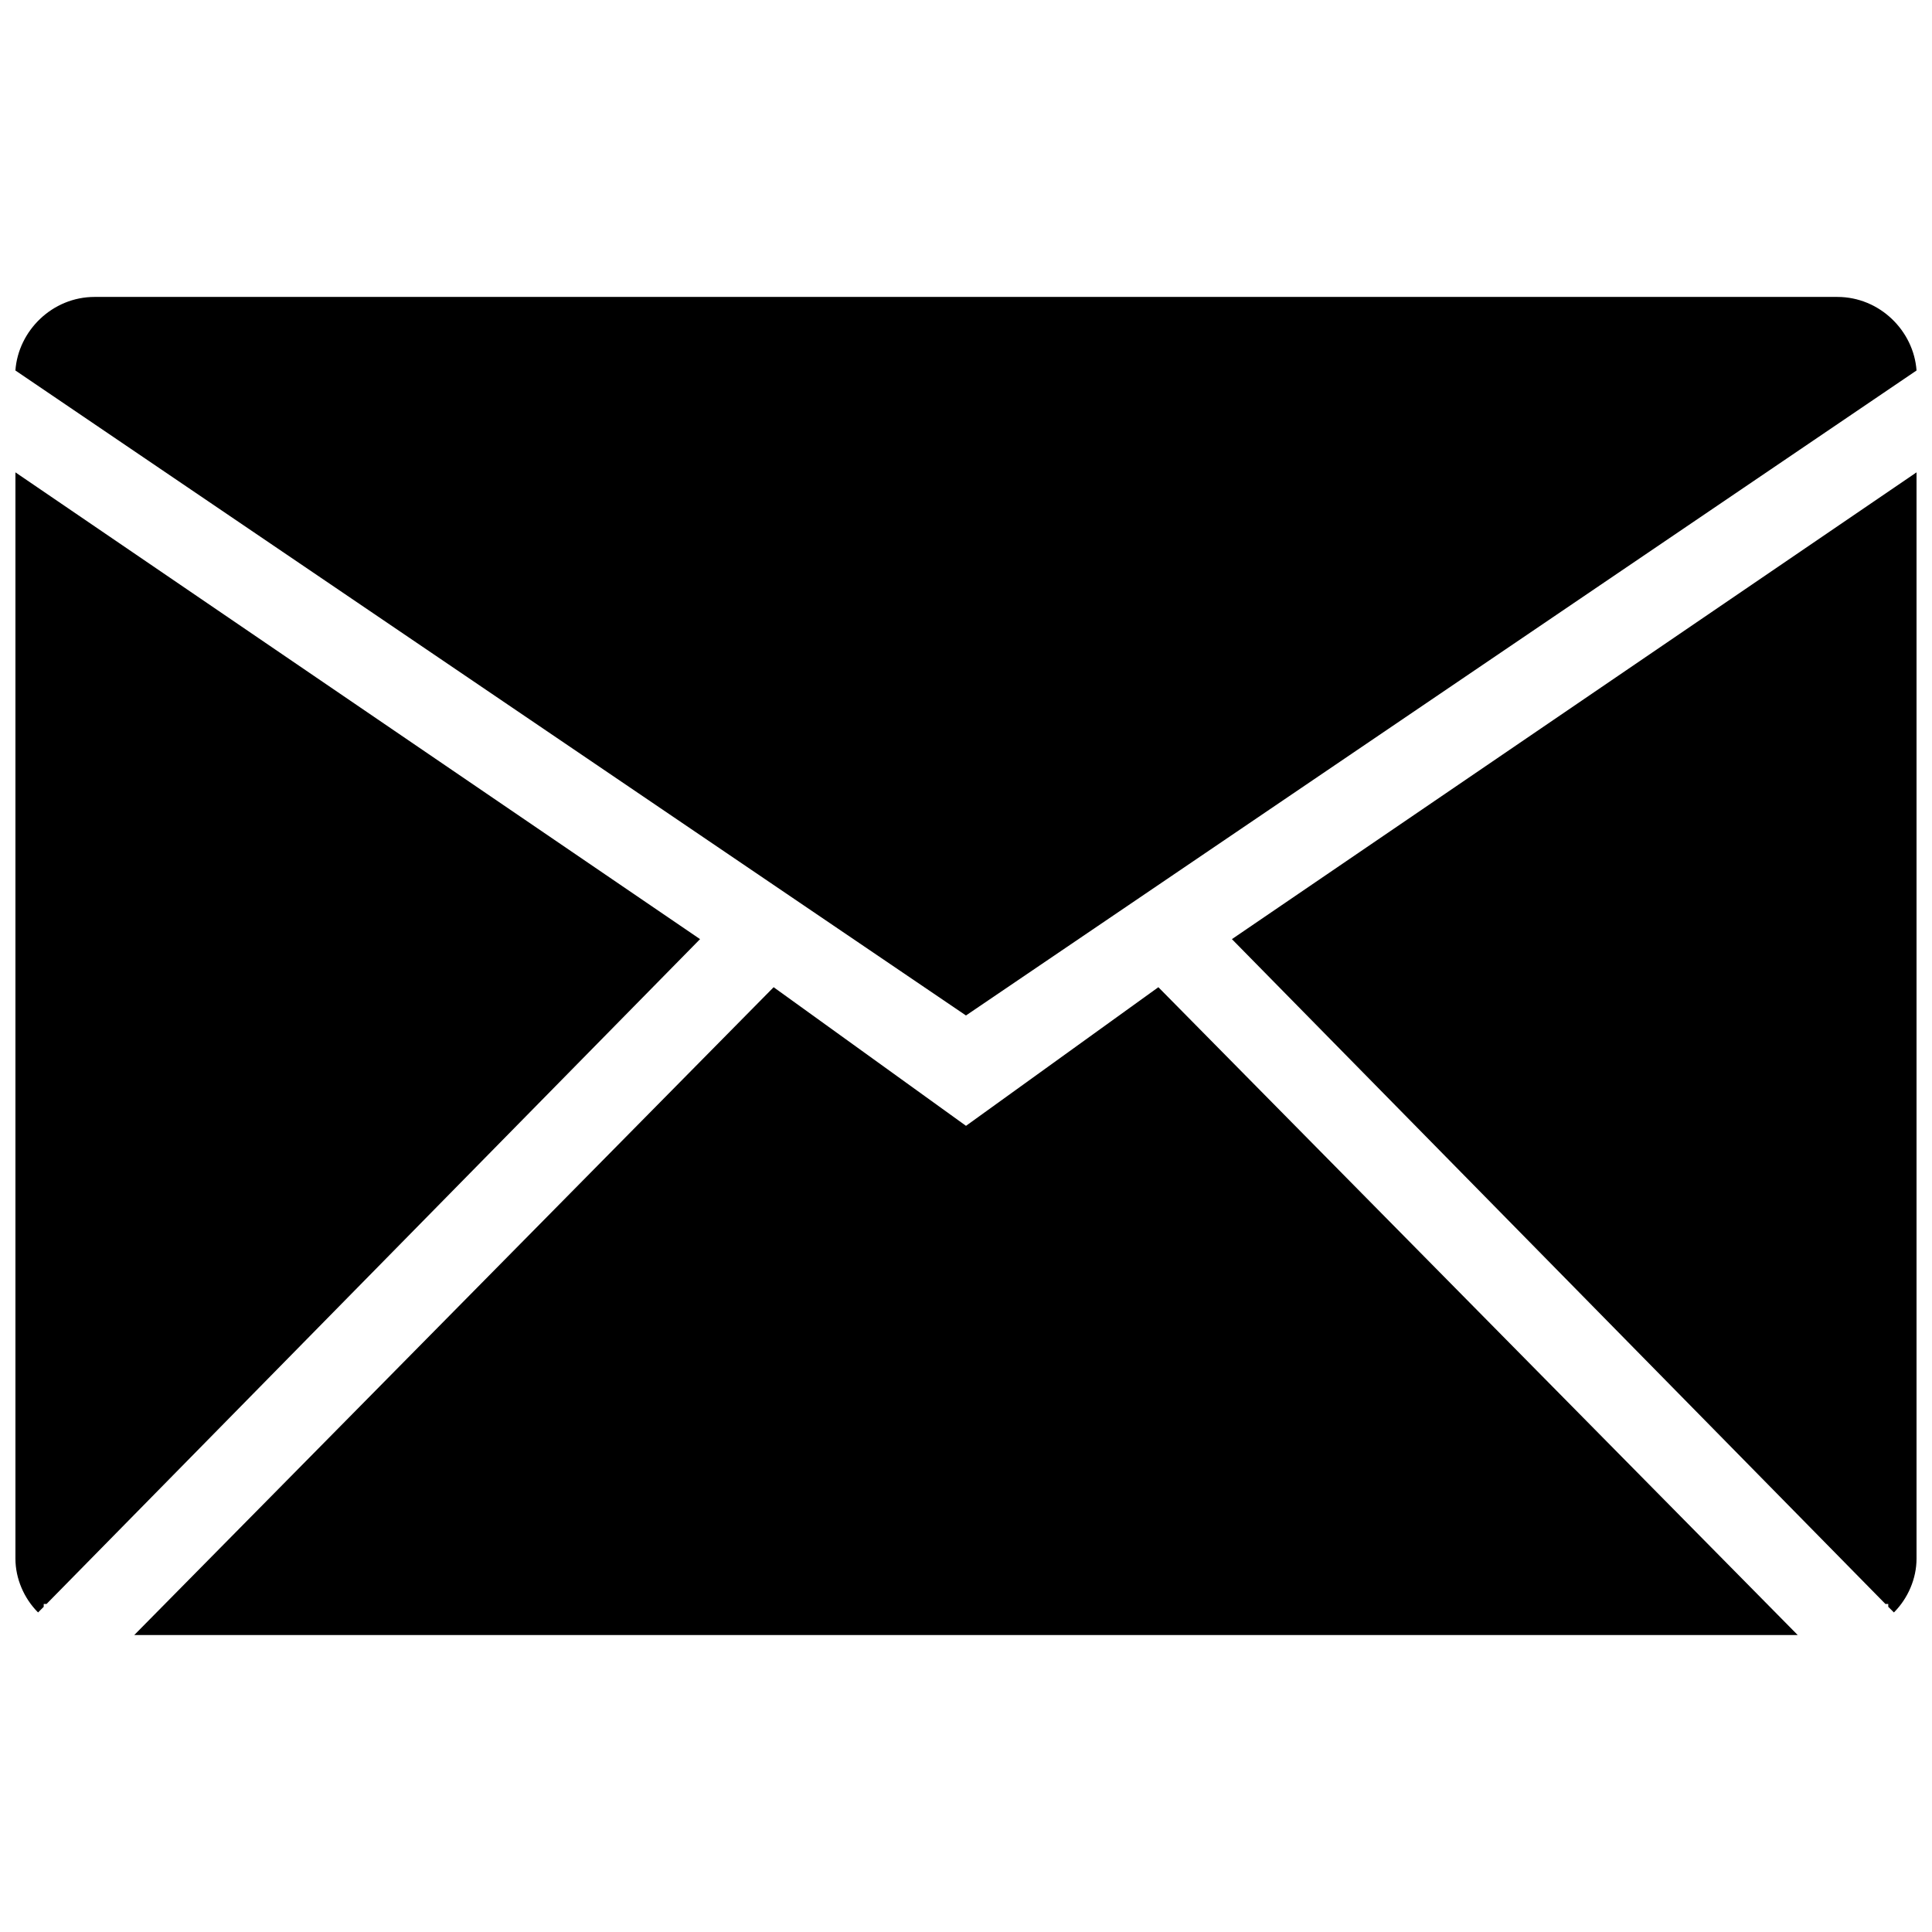
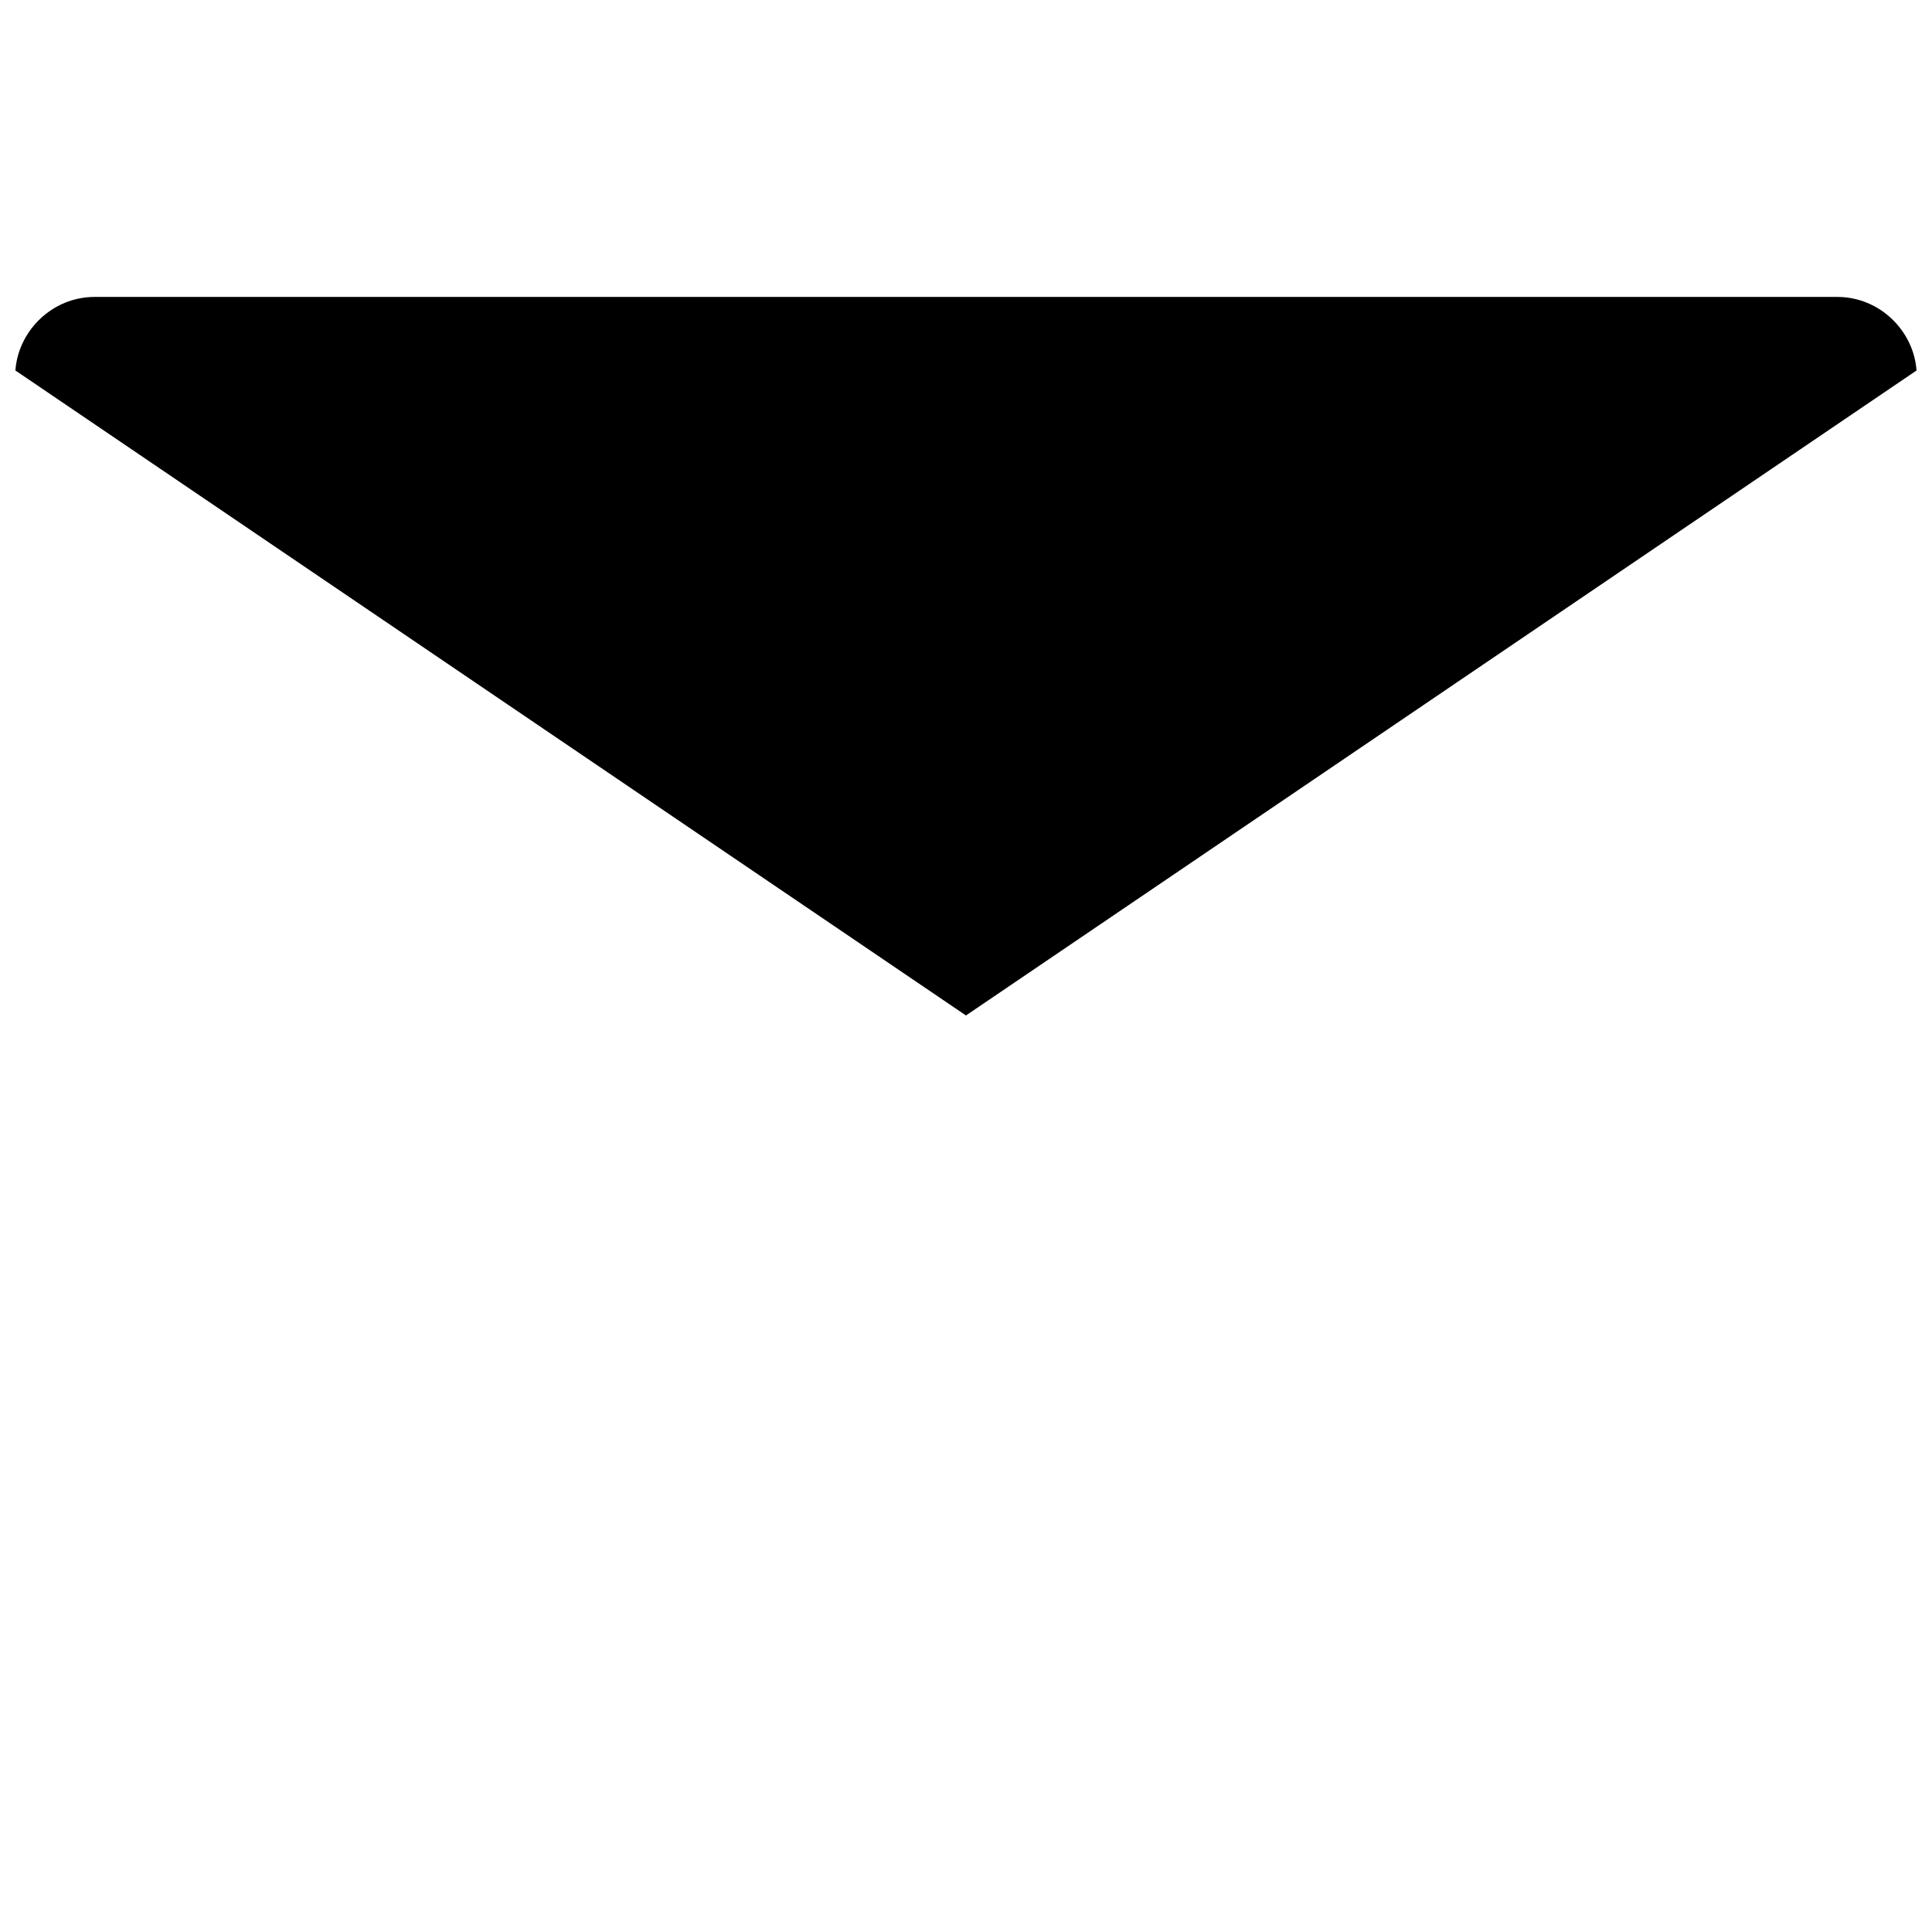
<svg xmlns="http://www.w3.org/2000/svg" width="800px" height="800px" version="1.1" viewBox="144 144 512 512">
  <defs>
    <clipPath id="c">
      <path d="m148.09 269h181.91v303h-181.91z" />
    </clipPath>
    <clipPath id="b">
      <path d="m470 269h181.9v303h-181.9z" />
    </clipPath>
    <clipPath id="a">
      <path d="m148.09 222h503.81v192h-503.81z" />
    </clipPath>
  </defs>
  <g clip-path="url(#c)">
-     <path d="m329.52 392.88-181.43-123.7v287.89c0 5.246 2.25 10.496 5.996 14.246l1.5-1.5v-0.75h0.75z" fill-rule="evenodd" />
-   </g>
+     </g>
  <g clip-path="url(#b)">
-     <path d="m470.47 392.88 181.43-123.7v287.89c0 5.246-2.25 10.496-5.996 14.246l-1.5-1.5v-0.75h-0.75z" fill-rule="evenodd" />
-   </g>
+     </g>
  <g clip-path="url(#a)">
    <path d="m400 222.69h230.91c11.246 0 20.242 8.996 20.992 19.492l-251.91 170.93-251.91-170.93c0.75-10.496 9.746-19.492 20.992-19.492z" fill-rule="evenodd" />
  </g>
-   <path d="m179.58 577.3h440.83l-169.43-171.68-50.98 36.738-50.98-36.738z" fill-rule="evenodd" />
</svg>